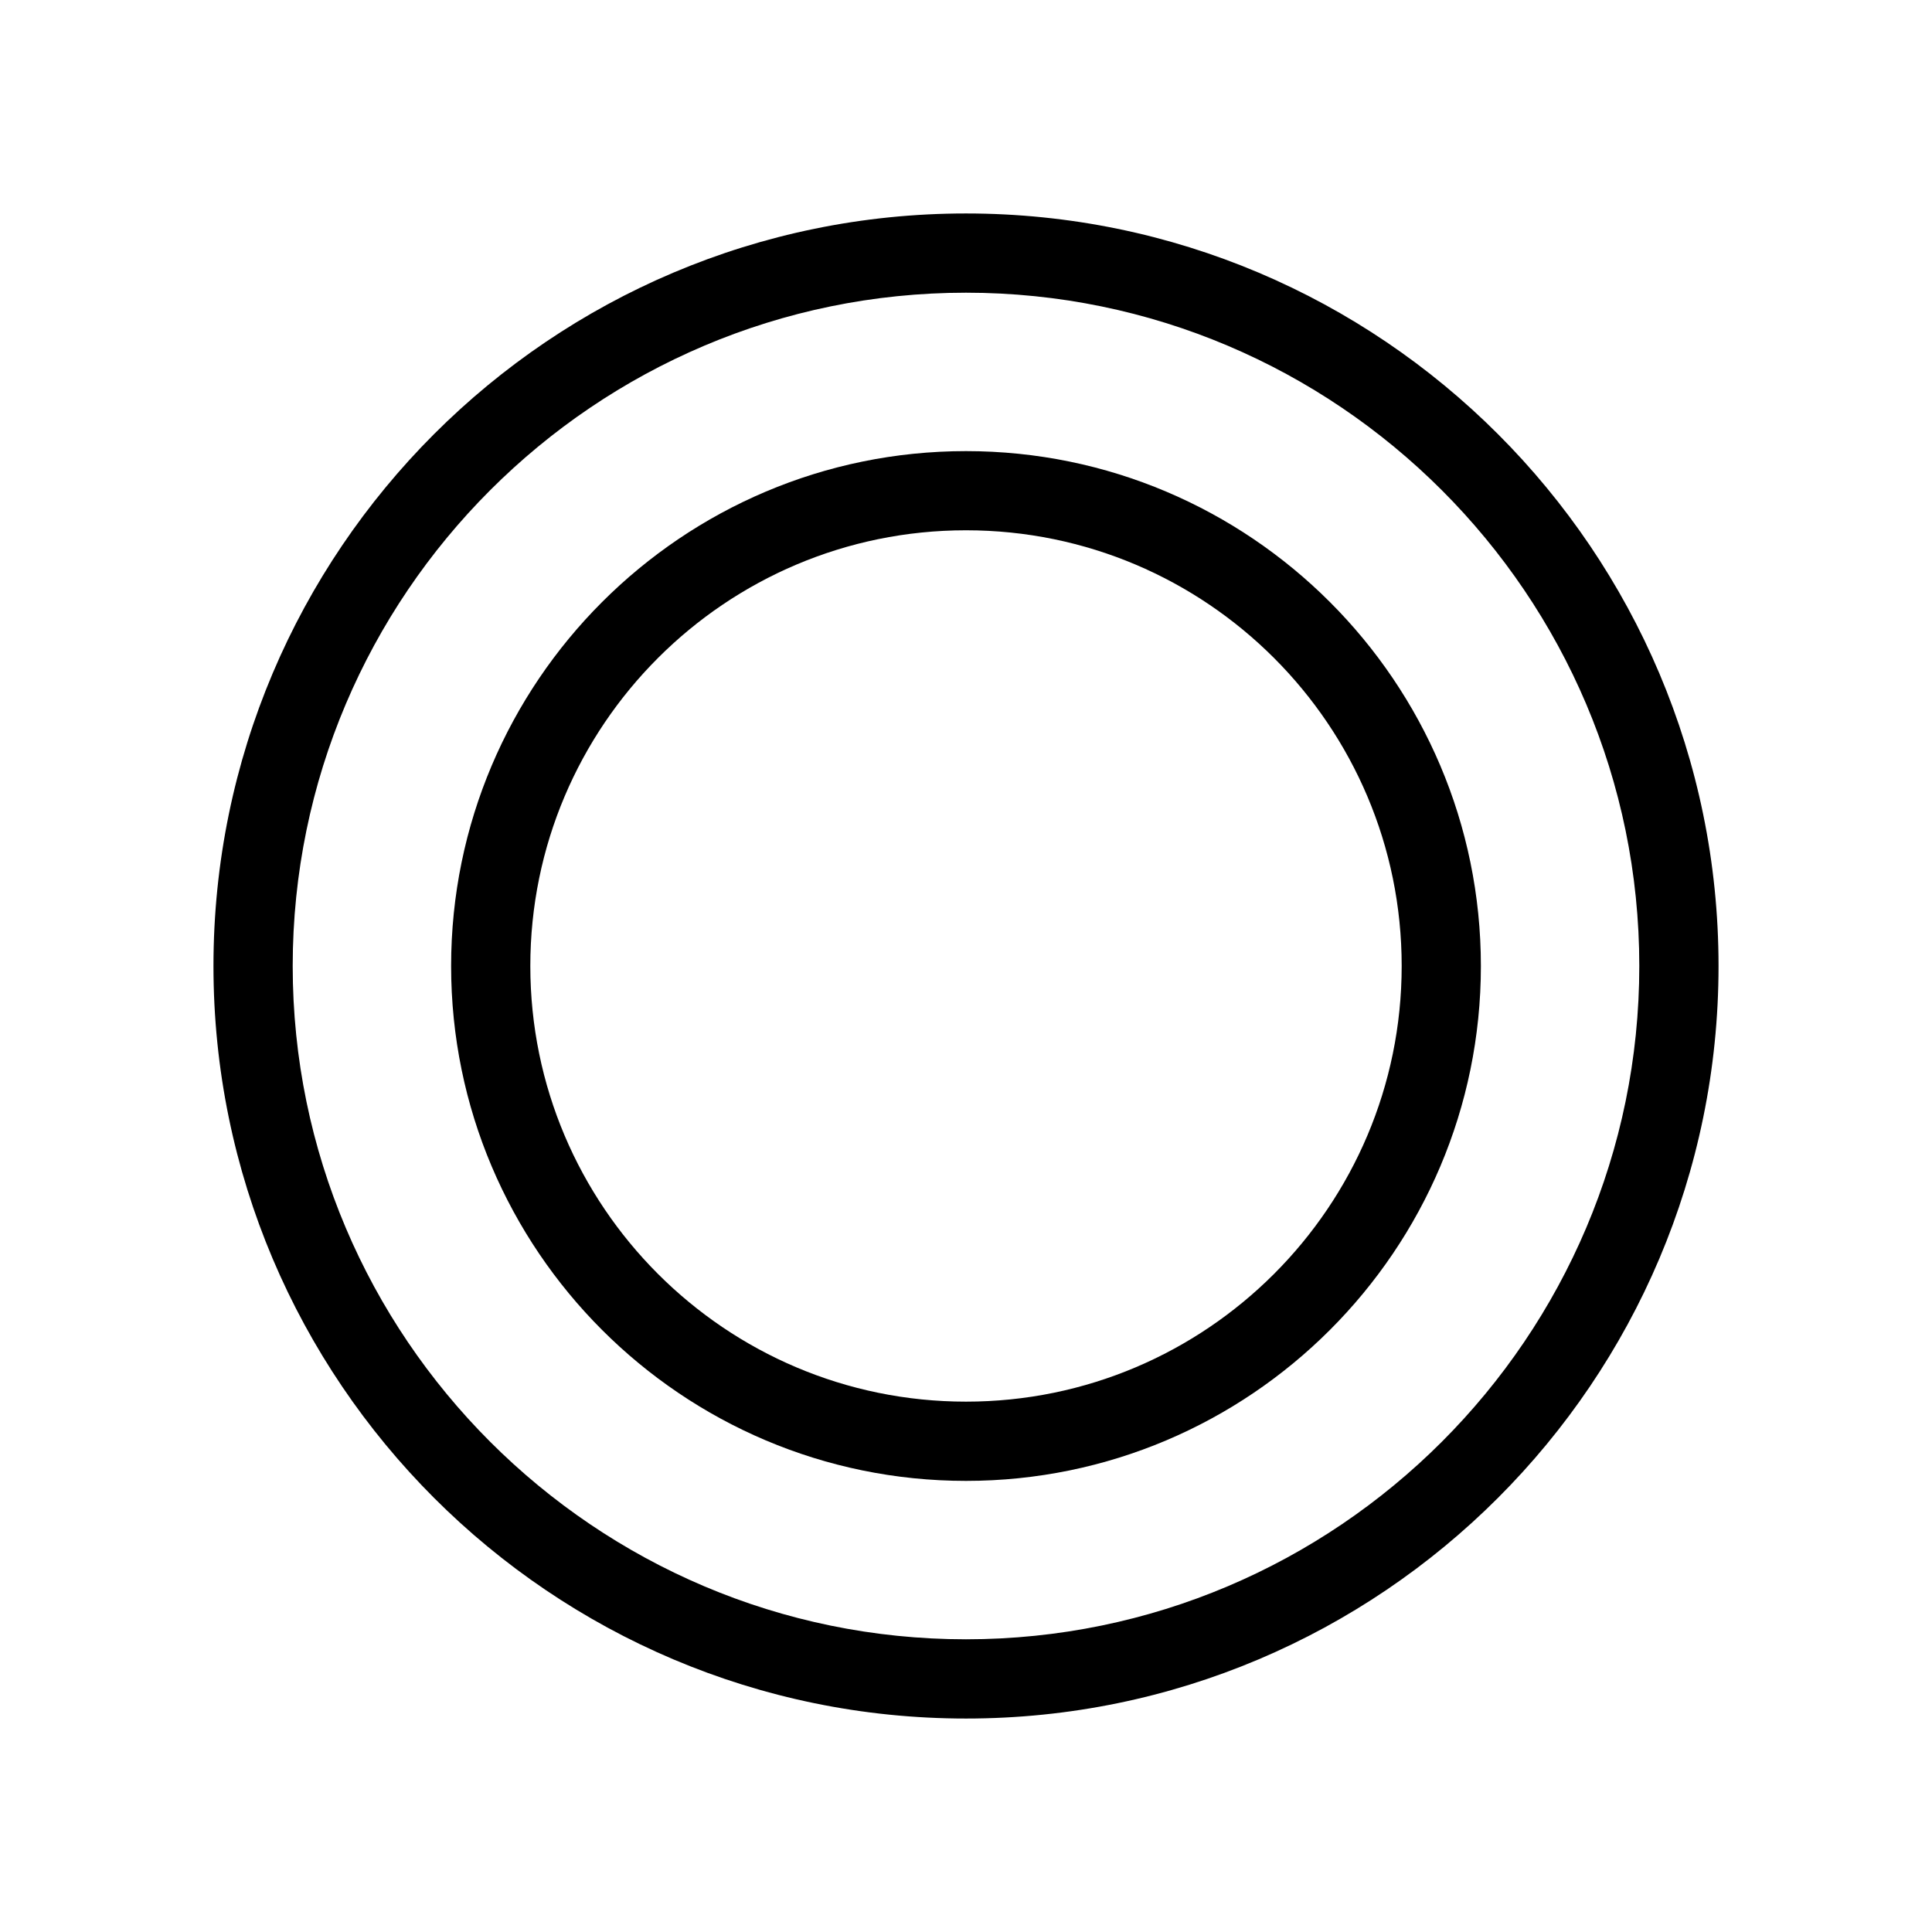
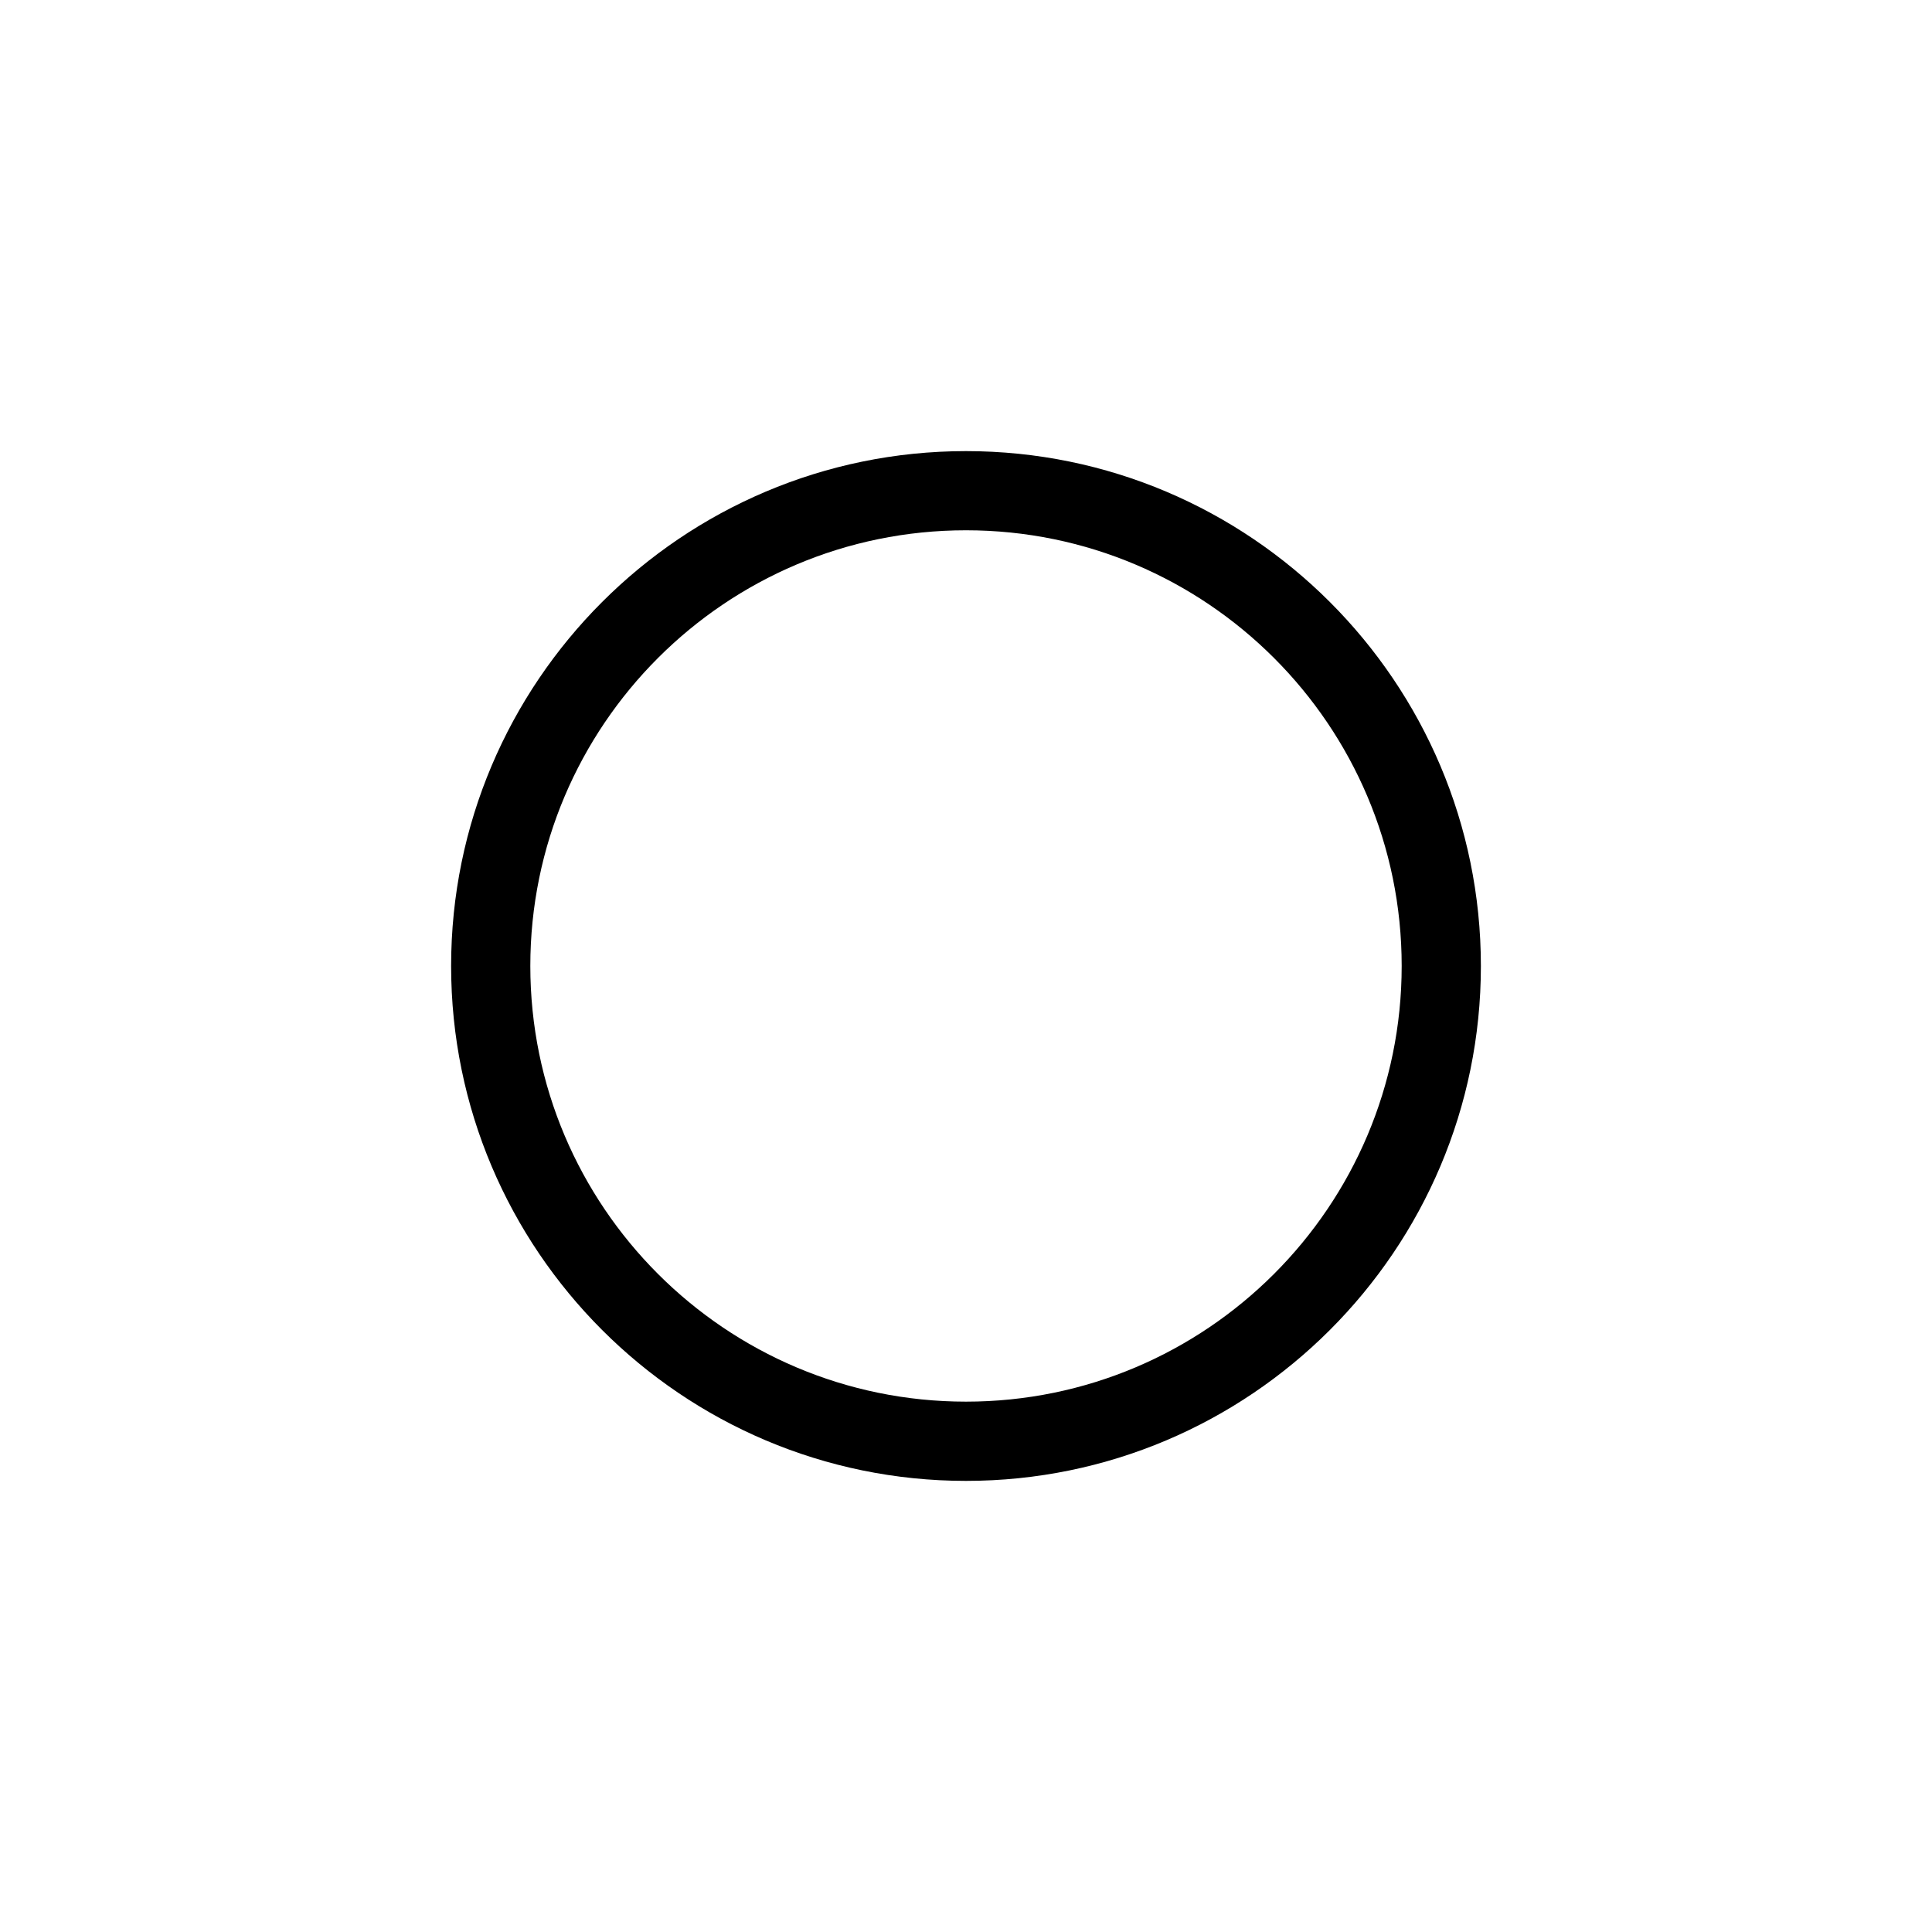
<svg xmlns="http://www.w3.org/2000/svg" fill="#000000" width="800px" height="800px" version="1.1" viewBox="144 144 512 512">
  <g>
    <path d="m400 263.55c-75.258 0-136.45 61.191-136.45 136.45s61.191 136.45 136.45 136.45 136.45-61.191 136.45-136.45c-0.004-75.258-61.195-136.45-136.45-136.45zm0 251.9c-63.711 0-115.46-51.746-115.46-115.46 0-63.711 51.746-115.46 115.46-115.46s115.46 51.746 115.46 115.46c-0.004 63.715-51.746 115.46-115.46 115.46z" />
-     <path d="m400 200.57c-110 0-199.43 89.426-199.43 199.43s89.426 199.43 199.43 199.43 199.43-89.426 199.43-199.43c-0.004-110-89.43-199.43-199.43-199.43zm0 377.86c-98.348 0-178.43-80.086-178.43-178.43 0-98.344 80.086-178.43 178.43-178.43s178.43 80.086 178.43 178.43c-0.004 98.348-80.086 178.43-178.43 178.43z" />
  </g>
</svg>